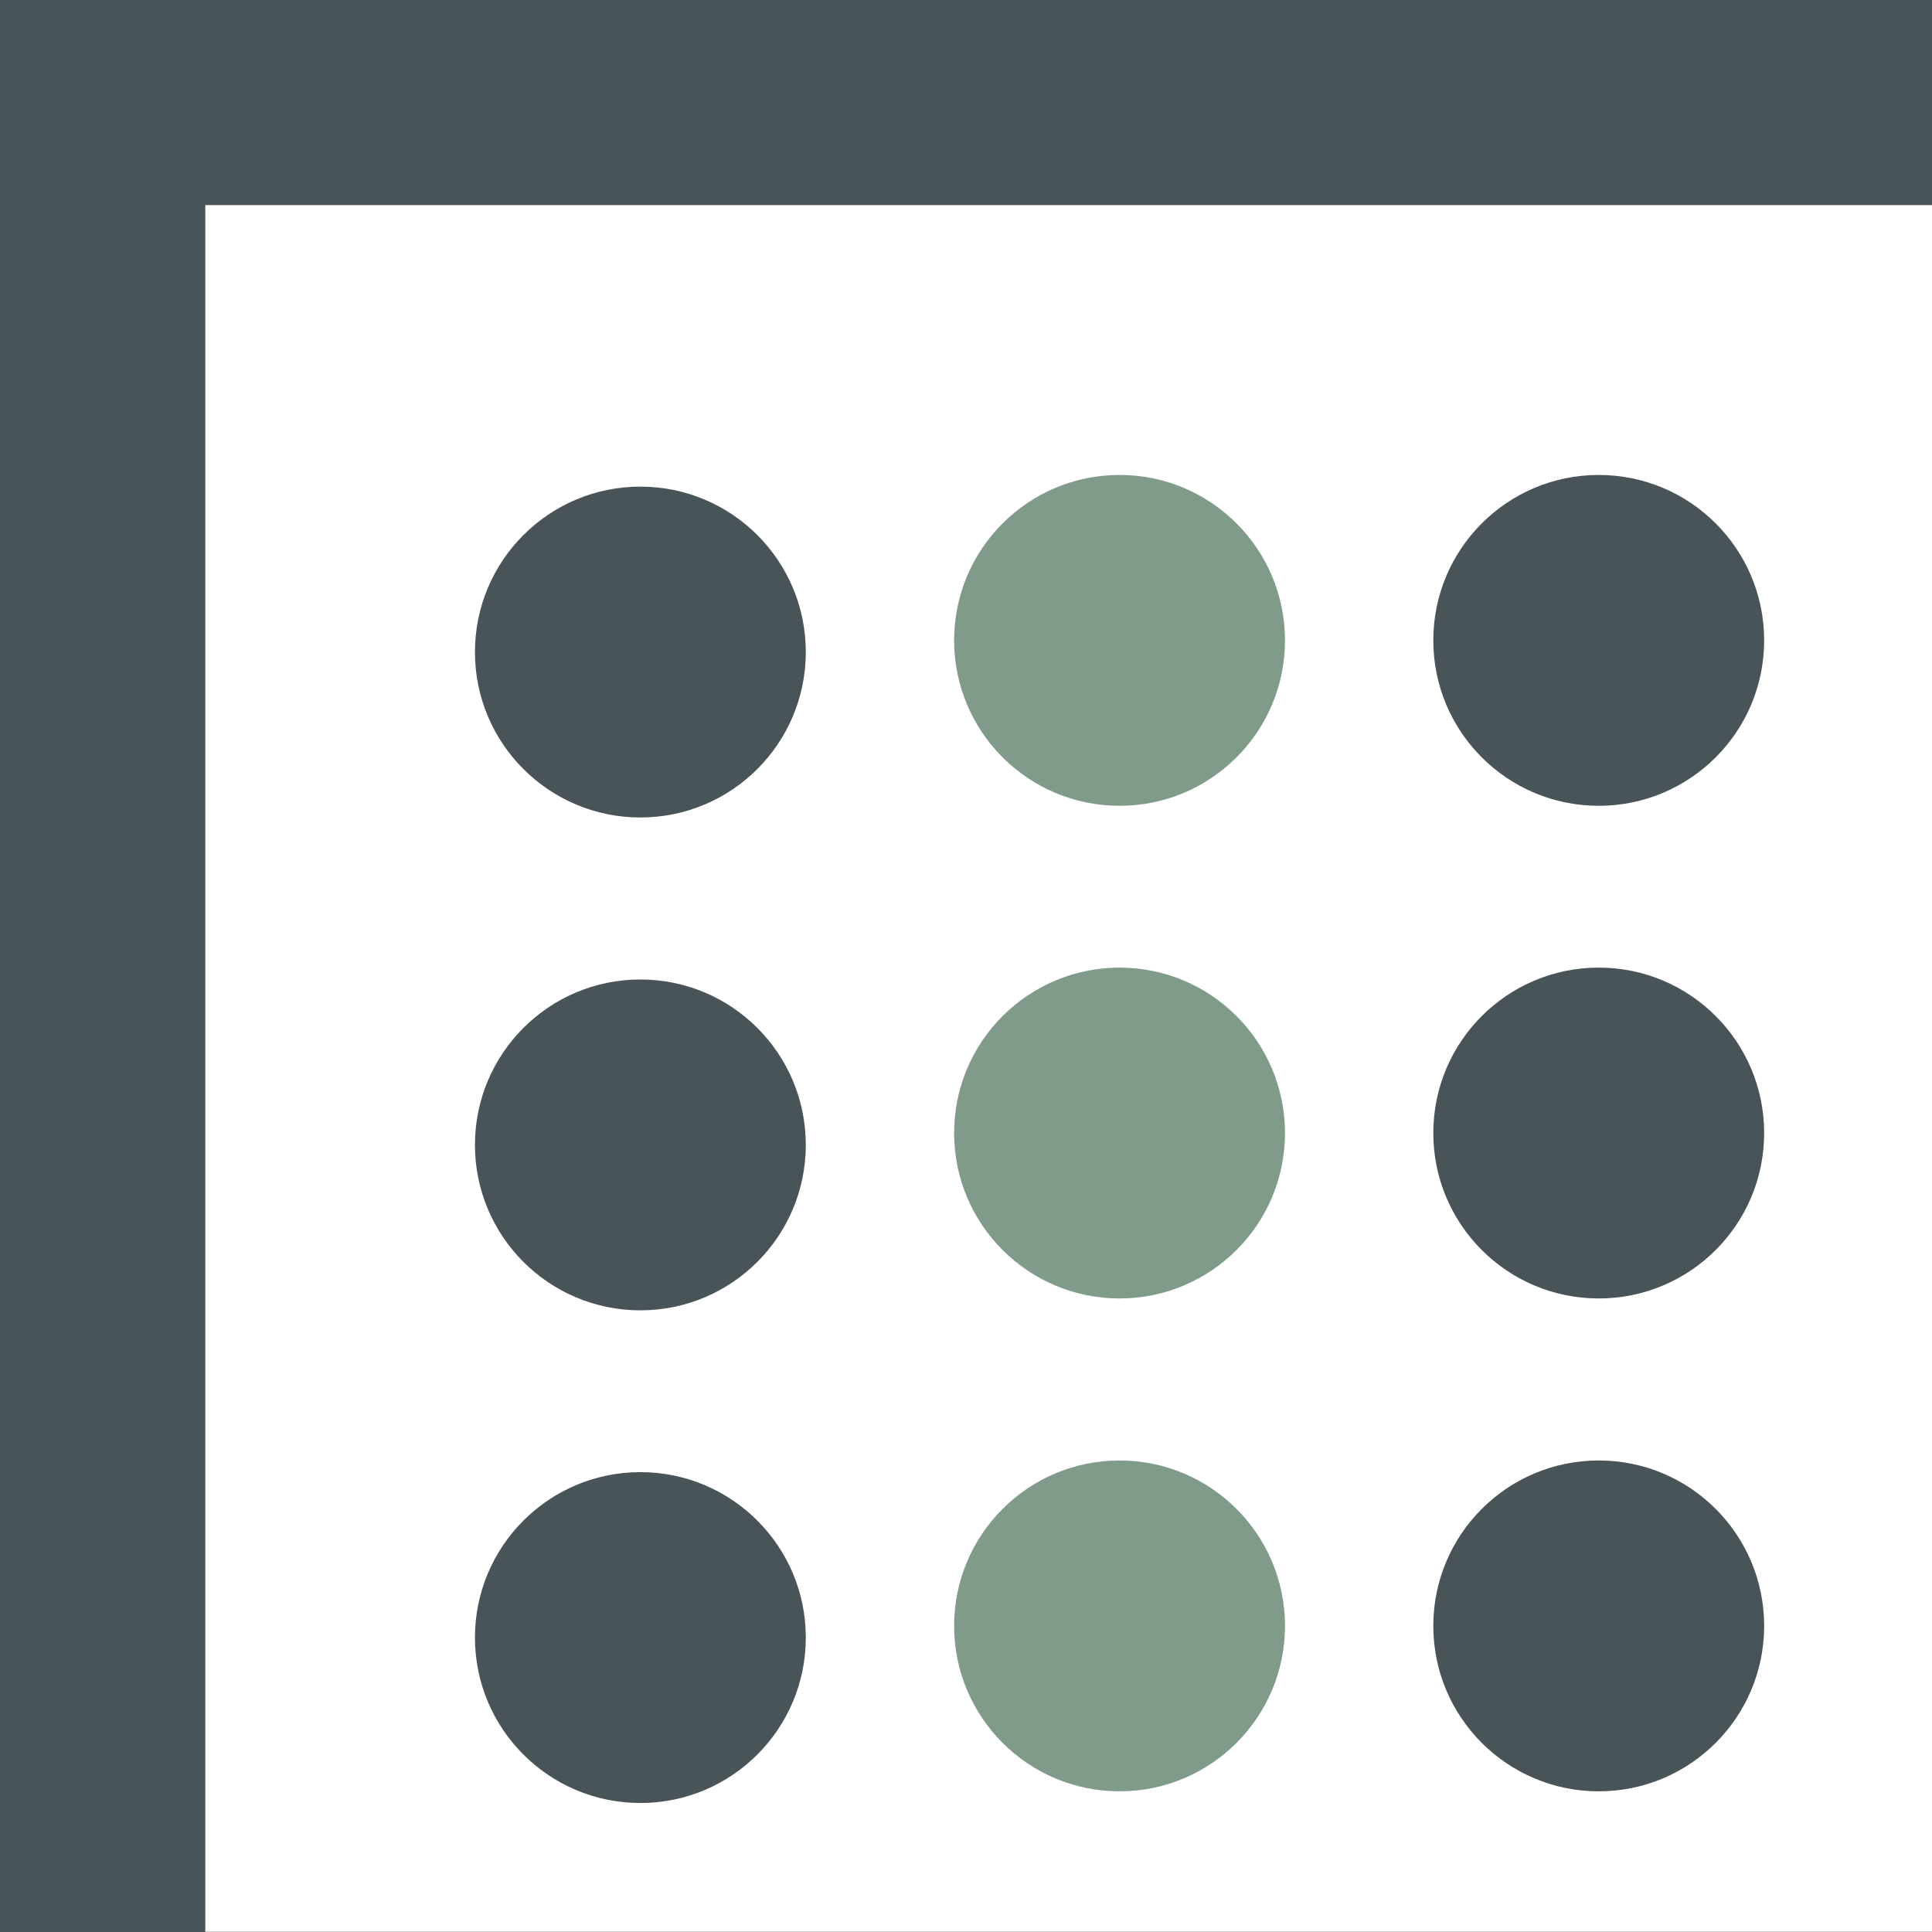
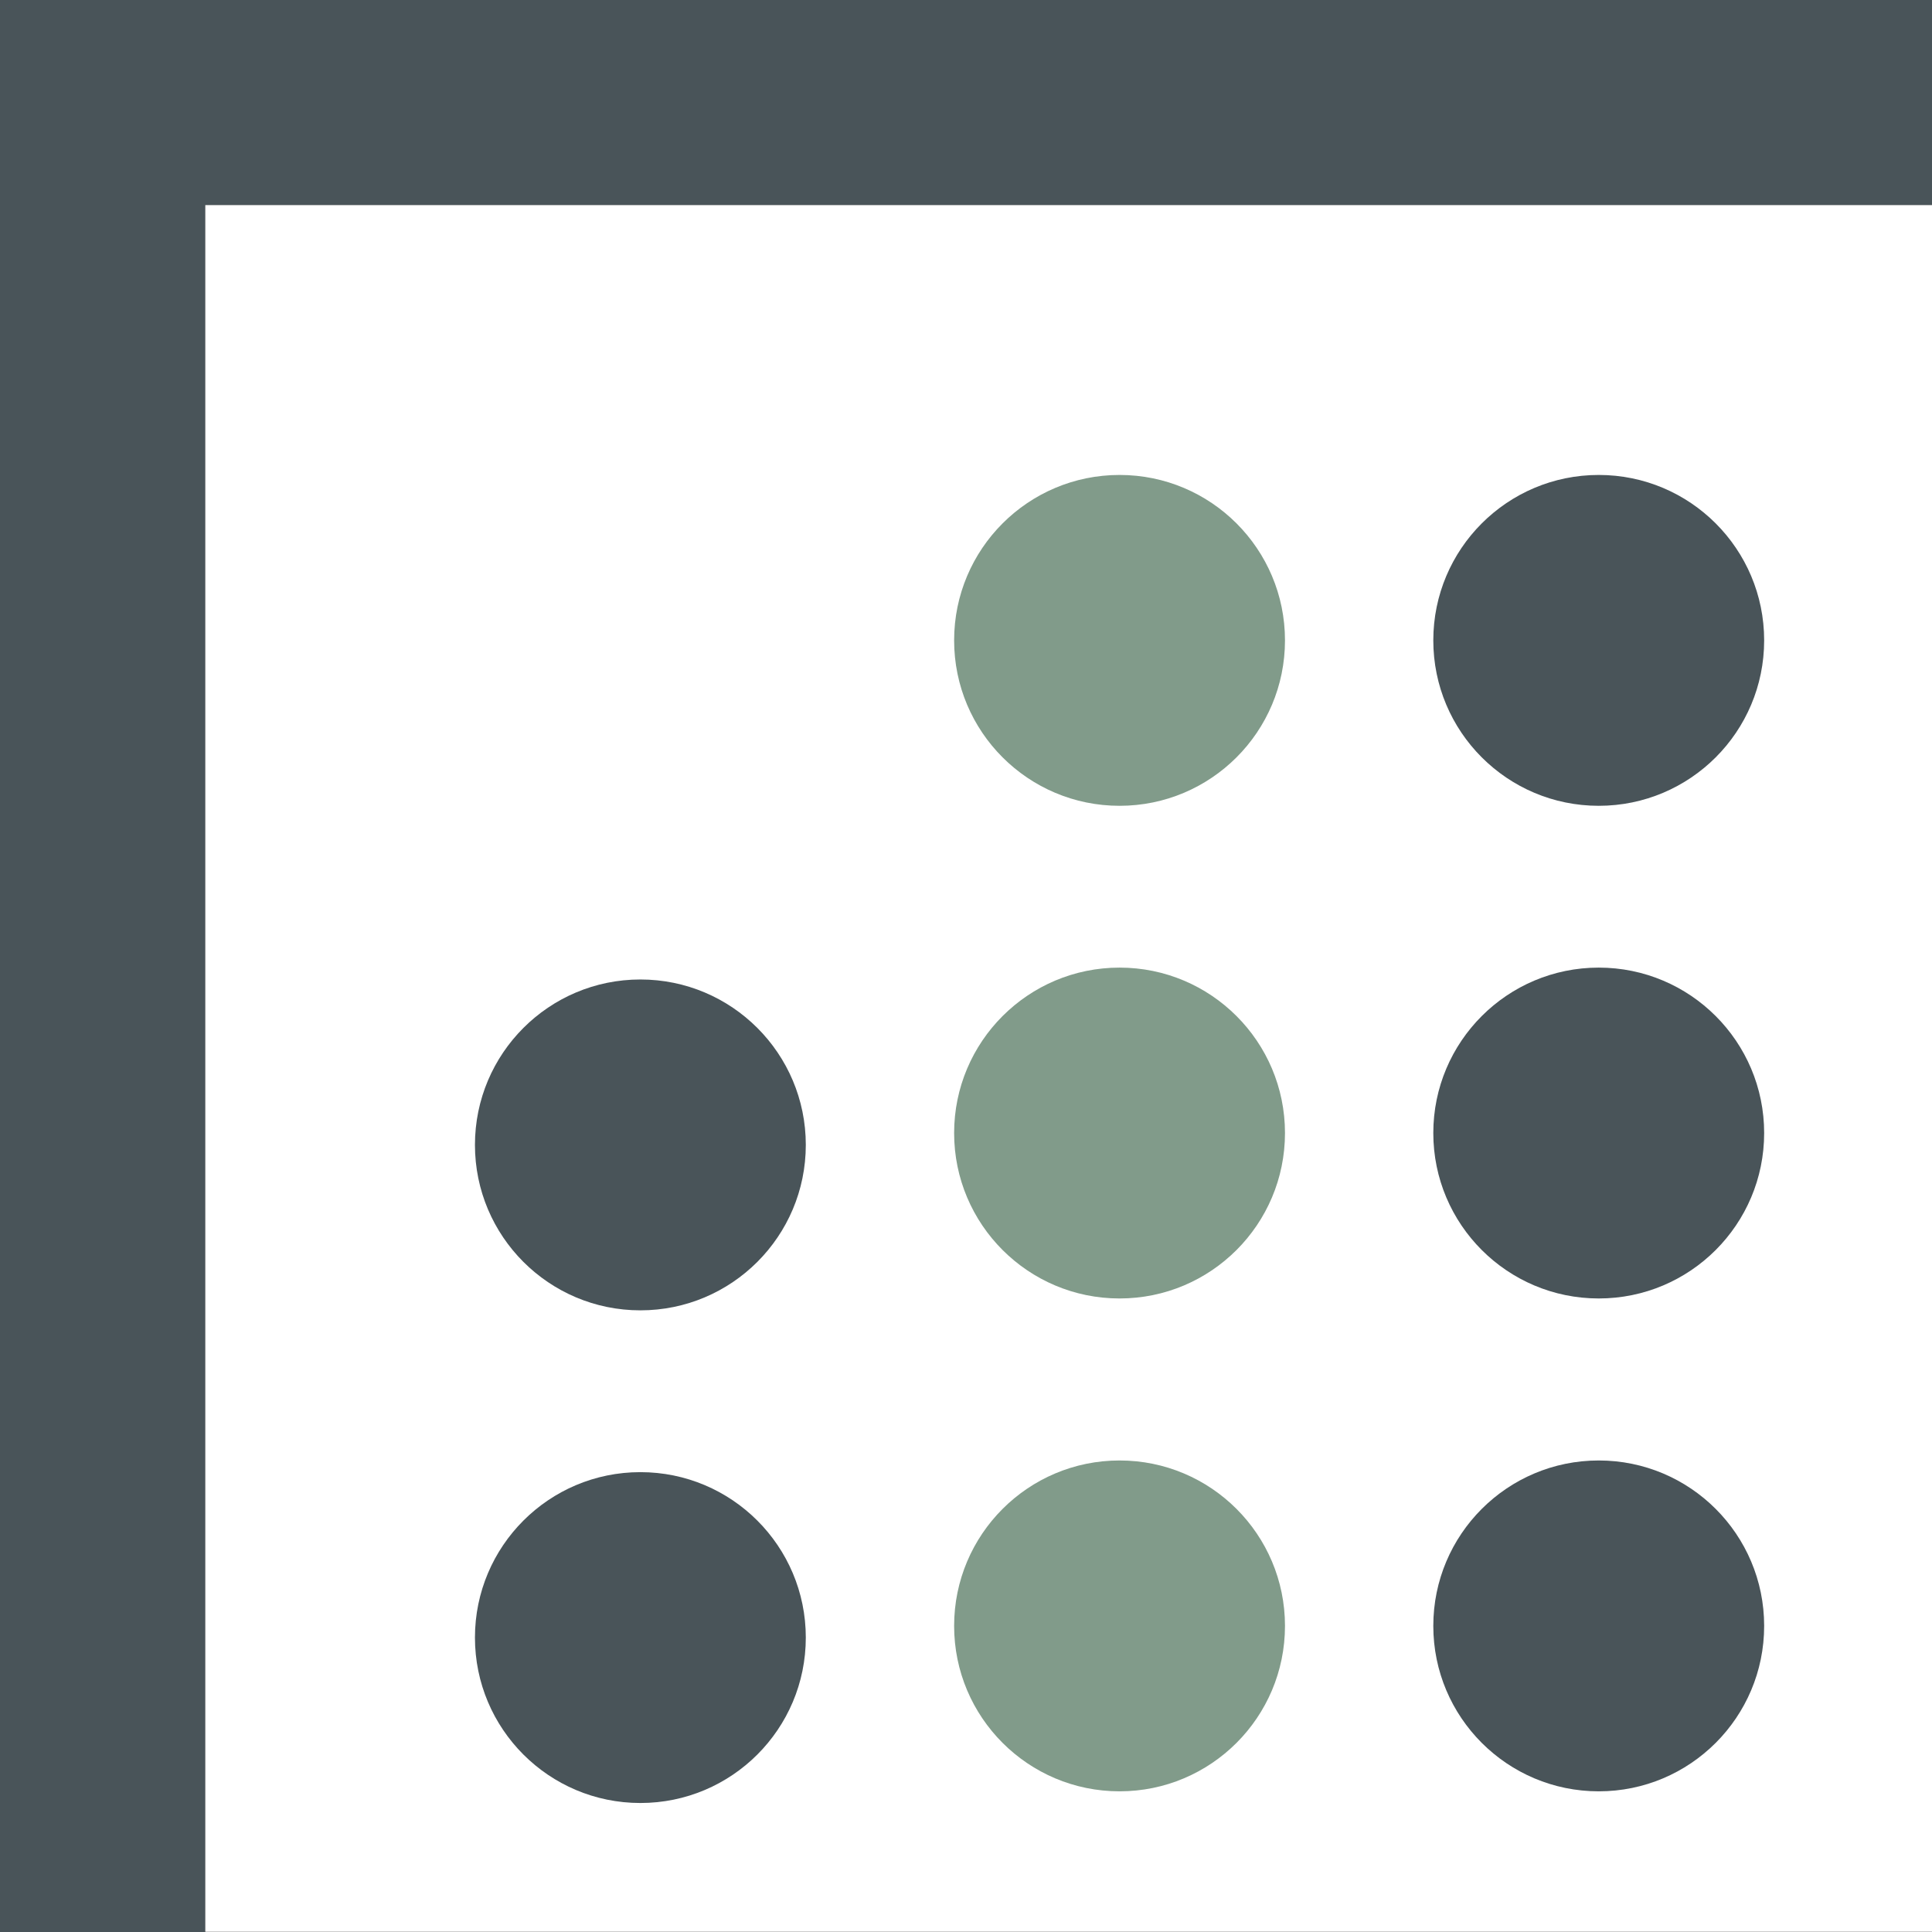
<svg xmlns="http://www.w3.org/2000/svg" id="Layer_1" data-name="Layer 1" viewBox="0 0 96 96">
  <rect x="0" y="0" width="96" height="96" fill="#333333" stroke="none" />
  <defs>
    <style>
      .cls-1 {
        fill: #495459;
      }

      .cls-1, .cls-2, .cls-3, .cls-4, .cls-5, .cls-6 {
        stroke-width: 0px;
      }

      .cls-7 {
        clip-path: url(#clippath);
      }

      .cls-2 {
        fill: none;
      }

      .cls-3 {
        fill: #495459;
      }

      .cls-4 {
        fill: #829c8b;
      }

      .cls-5 {
        fill: #fff;
      }

      .cls-6 {
        fill: #819b8a;
      }
    </style>
    <clipPath id="clippath">
      <rect class="cls-2" x="0" width="96" height="96" />
    </clipPath>
  </defs>
  <g>
    <polygon class="cls-3" points="0 0 0 96 10.2 96 10.2 10.19 96 10.19 96 0 0 0" />
    <g class="cls-7">
      <path class="cls-3" d="M27.62,26.13c0,1.06-.86,1.91-1.91,1.91s-1.91-.86-1.91-1.91.86-1.91,1.91-1.91,1.91.86,1.91,1.91" />
      <path class="cls-3" d="M42.59,26.13c0,1.06-.86,1.91-1.91,1.91s-1.91-.86-1.91-1.91.86-1.91,1.91-1.91,1.91.86,1.91,1.91" />
      <path class="cls-3" d="M57.55,26.13c0,1.06-.86,1.91-1.91,1.91s-1.91-.86-1.91-1.91.86-1.91,1.91-1.91,1.91.86,1.91,1.91" />
-       <path class="cls-3" d="M72.51,26.13c0,1.06-.86,1.91-1.91,1.91s-1.91-.86-1.91-1.91.86-1.91,1.91-1.91,1.91.86,1.91,1.91" />
      <path class="cls-3" d="M87.47,26.13c0,1.06-.86,1.91-1.91,1.91s-1.91-.86-1.91-1.91.86-1.91,1.91-1.91,1.91.86,1.91,1.91" />
      <path class="cls-3" d="M27.62,41.16c0,1.06-.86,1.91-1.91,1.91s-1.91-.86-1.91-1.91.86-1.91,1.91-1.91,1.91.86,1.91,1.91" />
      <path class="cls-4" d="M42.59,41.16c0,1.06-.86,1.91-1.91,1.91s-1.91-.86-1.91-1.91.86-1.91,1.91-1.91,1.91.86,1.91,1.91" />
-       <path class="cls-4" d="M57.55,41.16c0,1.06-.86,1.91-1.91,1.91s-1.91-.86-1.91-1.91.86-1.91,1.91-1.91,1.91.86,1.91,1.91" />
+       <path class="cls-4" d="M57.55,41.16s-1.91-.86-1.91-1.91.86-1.91,1.91-1.91,1.91.86,1.91,1.91" />
      <path class="cls-4" d="M72.51,41.16c0,1.06-.86,1.91-1.91,1.91s-1.91-.86-1.91-1.91.86-1.91,1.91-1.91,1.91.86,1.91,1.91" />
      <path class="cls-4" d="M87.47,41.16c0,1.06-.86,1.91-1.91,1.91s-1.91-.86-1.91-1.91.86-1.91,1.91-1.91,1.91.86,1.91,1.91" />
      <path class="cls-3" d="M27.62,56.18c0,1.06-.86,1.91-1.91,1.91s-1.91-.86-1.91-1.91.86-1.91,1.91-1.91,1.91.86,1.91,1.91" />
      <path class="cls-4" d="M42.59,56.18c0,1.06-.86,1.91-1.91,1.91s-1.91-.86-1.91-1.91.86-1.91,1.91-1.91,1.91.86,1.91,1.91" />
      <path class="cls-3" d="M57.55,56.18c0,1.06-.86,1.91-1.91,1.91s-1.91-.86-1.91-1.91.86-1.91,1.91-1.91,1.91.86,1.91,1.91" />
      <path class="cls-3" d="M72.51,56.18c0,1.06-.86,1.91-1.91,1.91s-1.91-.86-1.91-1.91.86-1.91,1.91-1.91,1.91.86,1.91,1.91" />
      <path class="cls-3" d="M87.47,56.18c0,1.06-.86,1.91-1.91,1.91s-1.91-.86-1.91-1.91.86-1.91,1.91-1.91,1.91.86,1.91,1.91" />
      <path class="cls-3" d="M27.62,71.21c0,1.06-.86,1.91-1.91,1.91s-1.91-.86-1.91-1.91.86-1.91,1.91-1.91,1.91.86,1.91,1.91" />
      <path class="cls-4" d="M42.59,71.21c0,1.06-.86,1.91-1.91,1.91s-1.91-.86-1.91-1.91.86-1.91,1.91-1.91,1.91.86,1.91,1.91" />
      <path class="cls-3" d="M57.55,71.21c0,1.06-.86,1.91-1.91,1.91s-1.91-.86-1.91-1.91.86-1.91,1.91-1.91,1.91.86,1.91,1.91" />
      <path class="cls-4" d="M72.51,71.21c0,1.06-.86,1.91-1.91,1.91s-1.91-.86-1.91-1.91.86-1.91,1.91-1.91,1.91.86,1.91,1.91" />
      <path class="cls-4" d="M87.47,71.21c0,1.06-.86,1.91-1.91,1.91s-1.91-.86-1.91-1.91.86-1.91,1.91-1.91,1.91.86,1.91,1.91" />
      <path class="cls-3" d="M27.62,86.24c0,1.06-.86,1.91-1.91,1.91s-1.91-.86-1.91-1.91.86-1.91,1.91-1.91,1.91.86,1.91,1.91" />
      <path class="cls-4" d="M42.59,86.24c0,1.06-.86,1.91-1.91,1.91s-1.91-.86-1.91-1.91.86-1.91,1.91-1.91,1.91.86,1.91,1.91" />
      <path class="cls-3" d="M57.55,86.24c0,1.06-.86,1.91-1.91,1.91s-1.91-.86-1.91-1.91.86-1.91,1.91-1.91,1.91.86,1.91,1.91" />
      <path class="cls-4" d="M72.51,86.24c0,1.06-.86,1.91-1.91,1.91s-1.91-.86-1.91-1.91.86-1.91,1.91-1.91,1.91.86,1.91,1.91" />
      <path class="cls-3" d="M87.47,86.24c0,1.06-.86,1.91-1.91,1.91s-1.91-.86-1.91-1.91.86-1.91,1.91-1.91,1.91.86,1.91,1.91" />
    </g>
    <rect class="cls-5" x="10.2" y="10.19" width="85.8" height="85.8" />
  </g>
  <g>
-     <circle class="cls-1" cx="31.82" cy="32.4" r="8.22" />
    <circle class="cls-6" cx="55.63" cy="31.82" r="8.22" />
    <circle class="cls-1" cx="79.44" cy="31.82" r="8.22" />
  </g>
  <g>
    <circle class="cls-1" cx="31.82" cy="56.89" r="8.22" />
    <circle class="cls-6" cx="55.63" cy="56.3" r="8.22" />
    <circle class="cls-1" cx="79.44" cy="56.3" r="8.22" />
  </g>
  <g>
    <circle class="cls-1" cx="31.82" cy="81.37" r="8.22" />
    <circle class="cls-6" cx="55.63" cy="80.79" r="8.22" />
    <circle class="cls-1" cx="79.44" cy="80.79" r="8.22" />
  </g>
</svg>